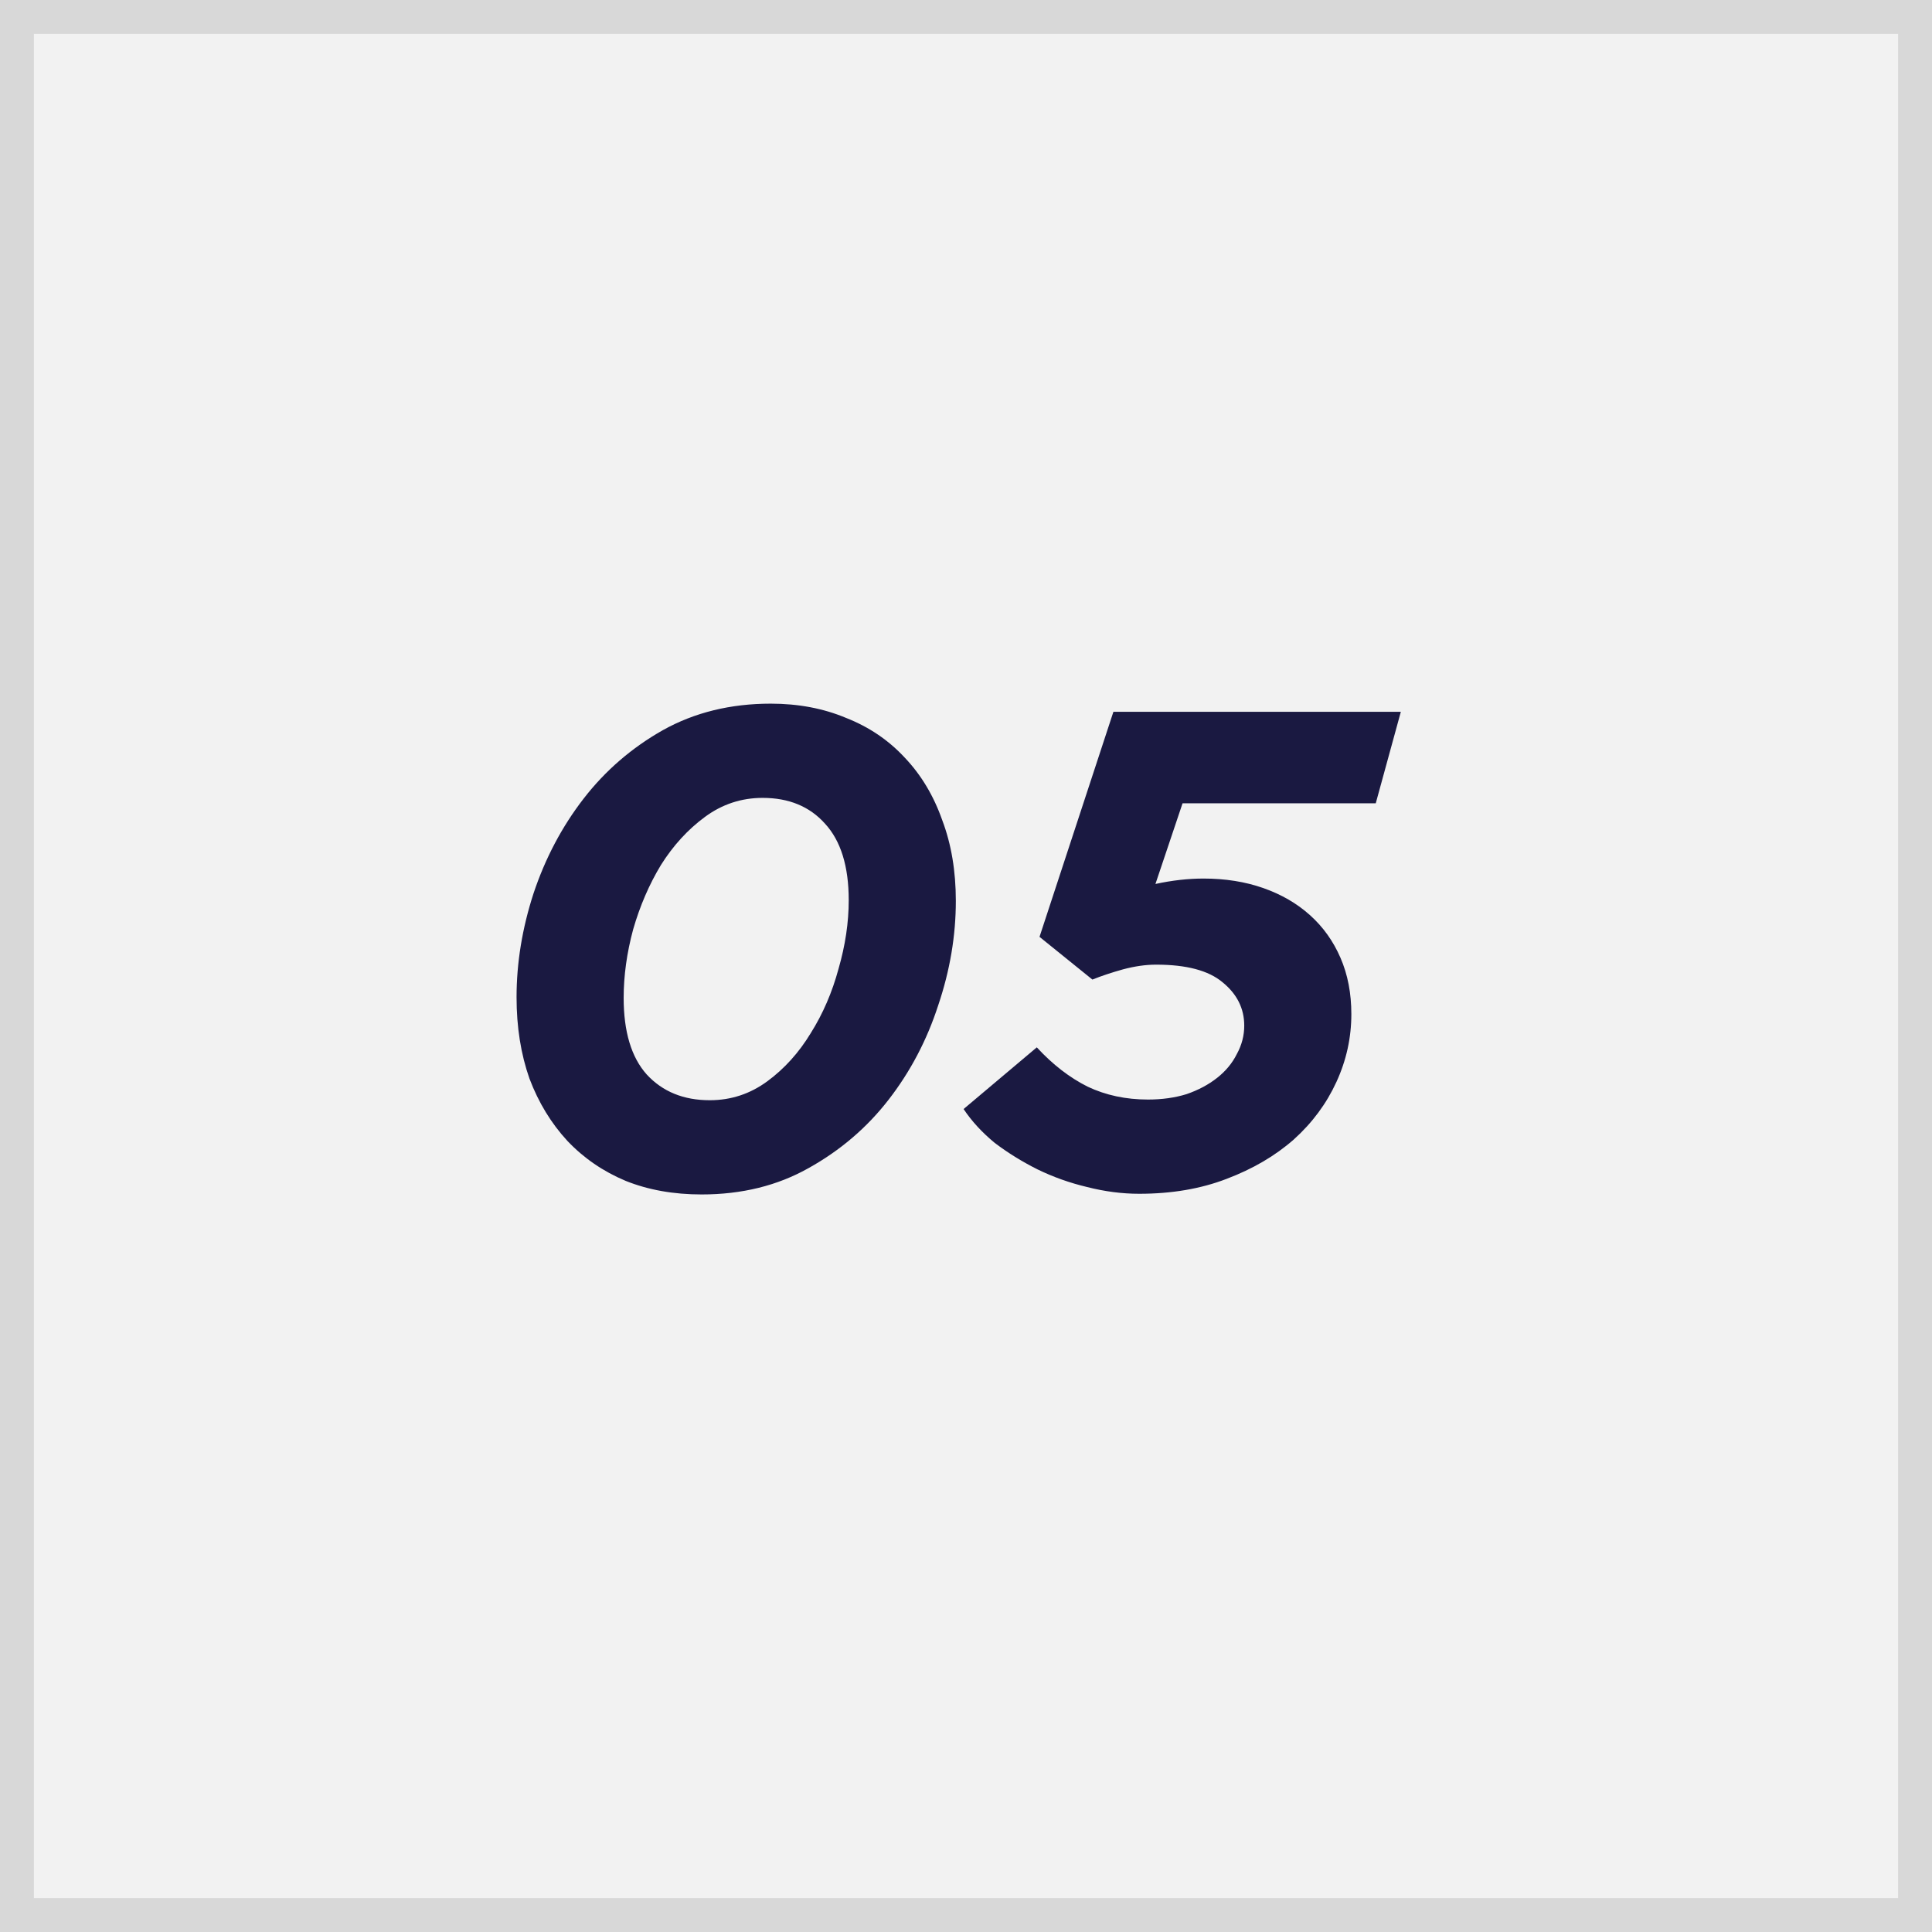
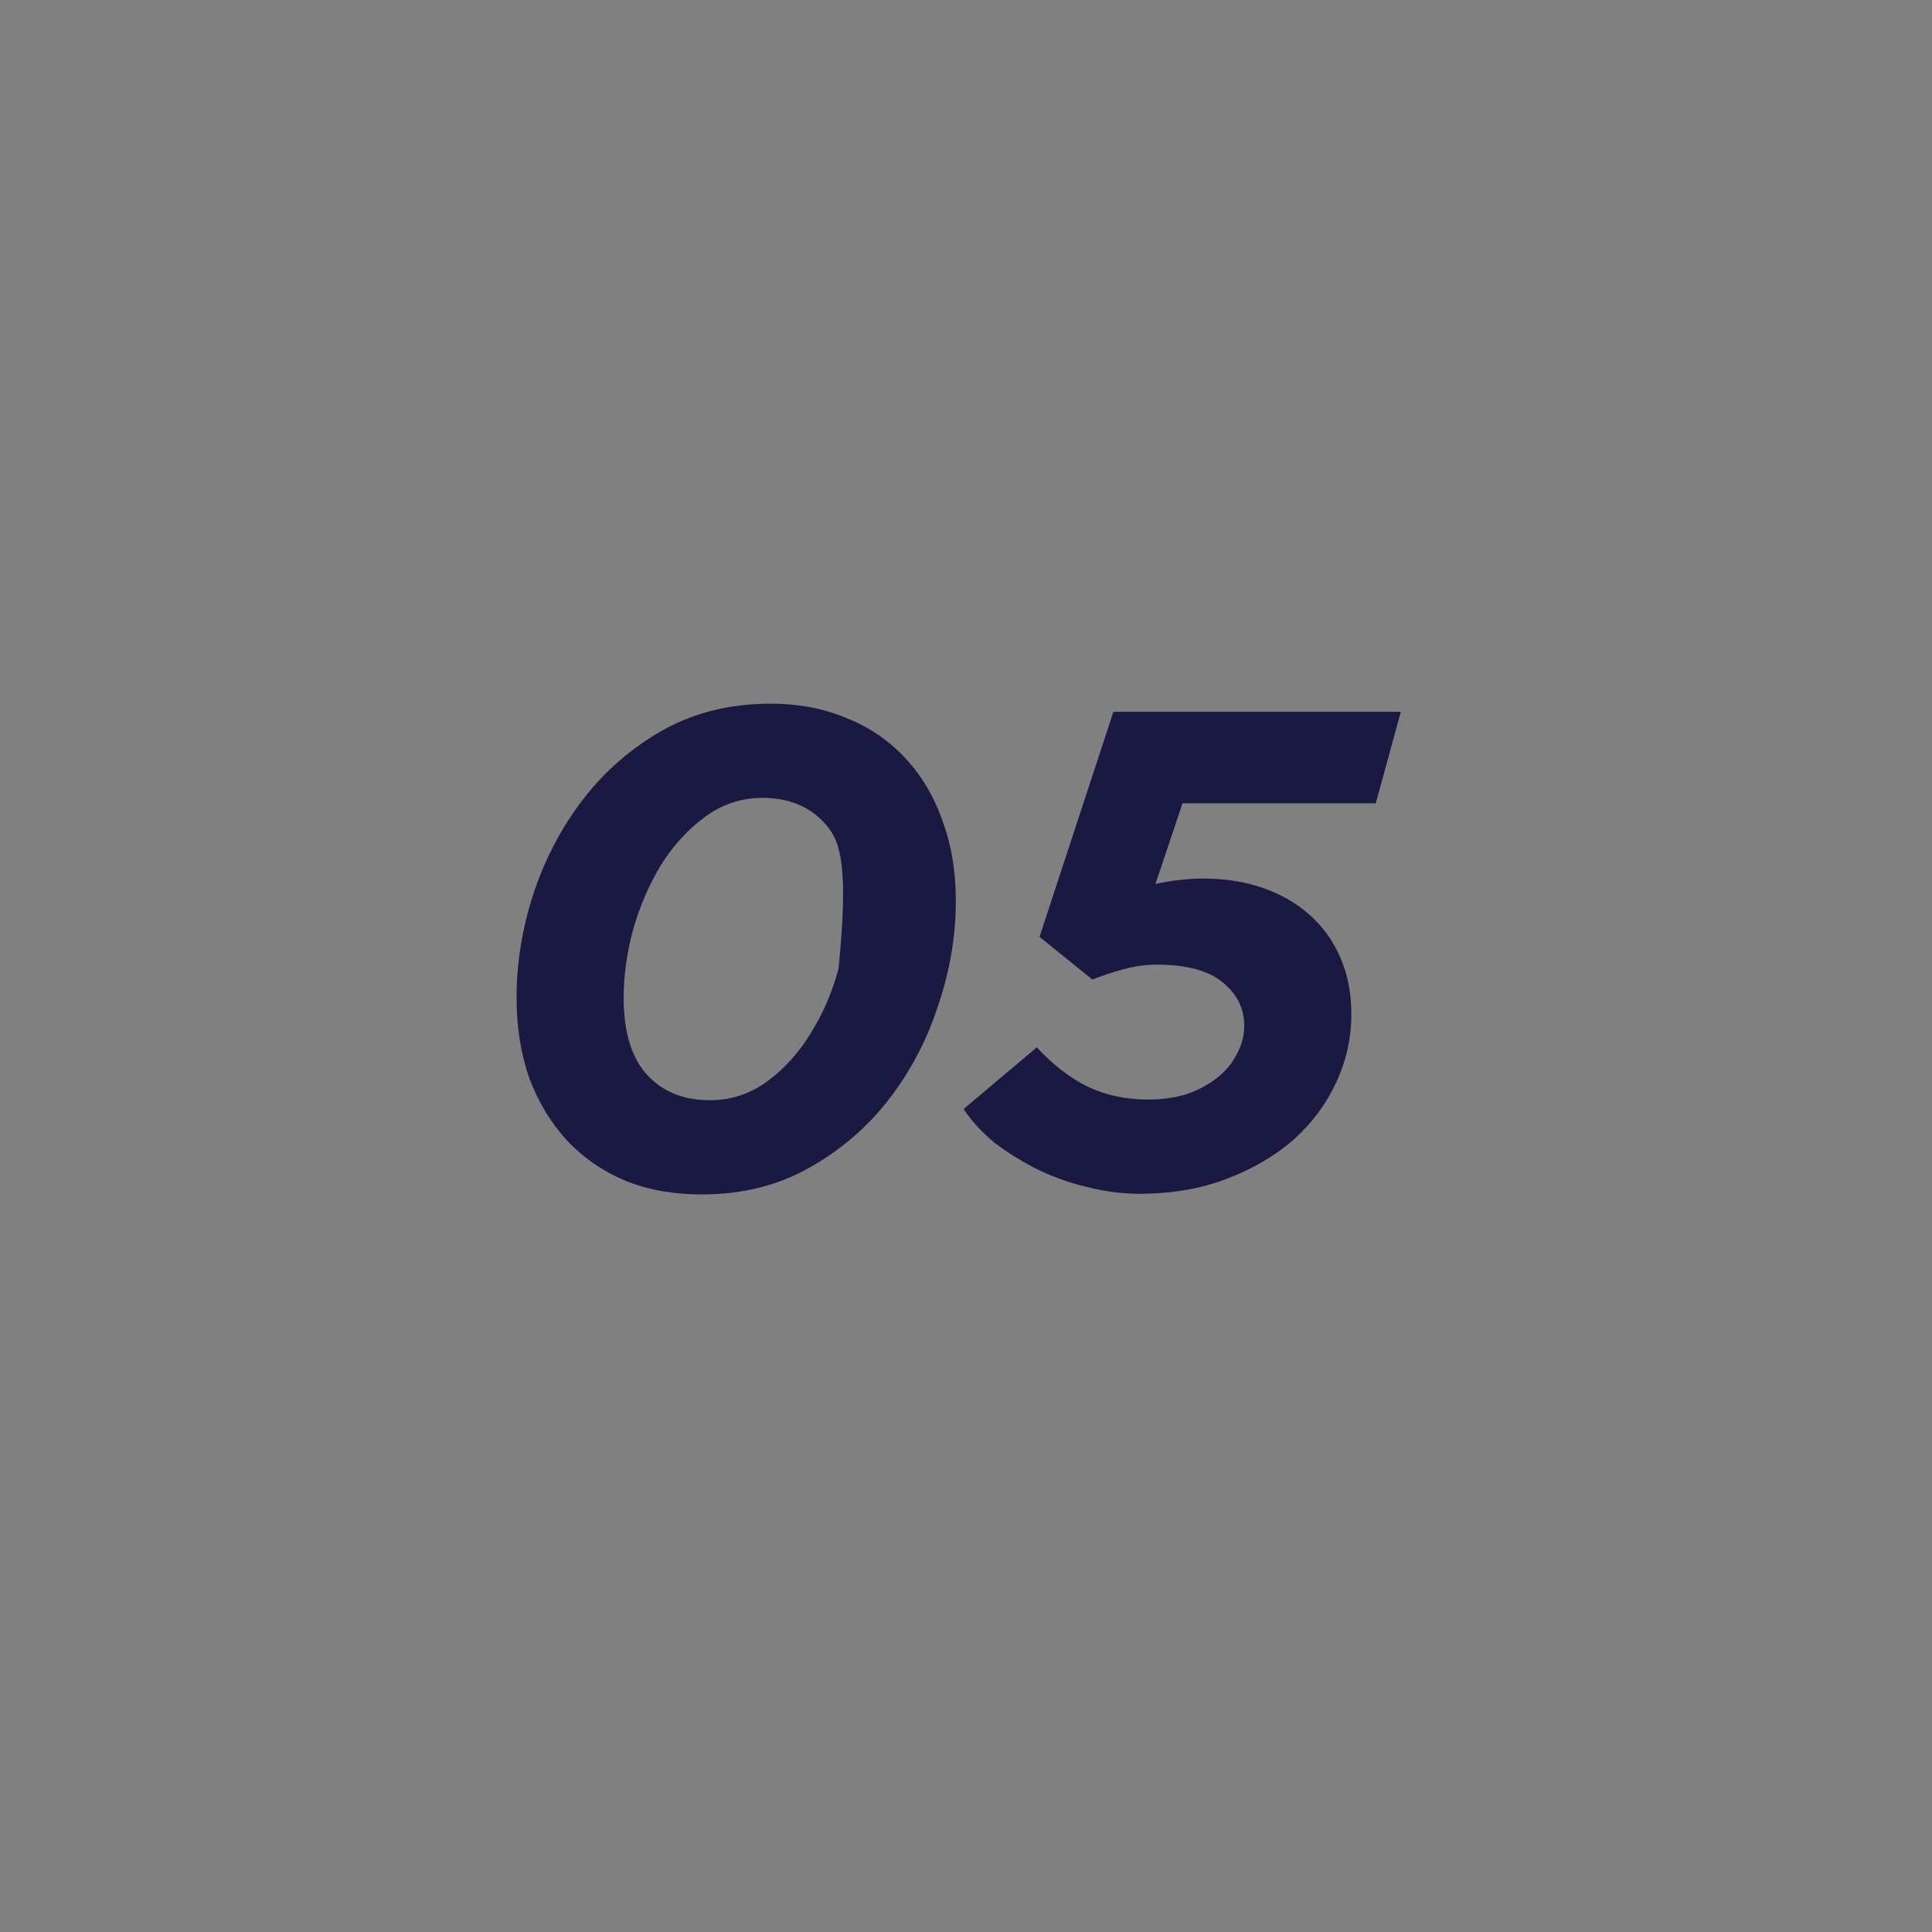
<svg xmlns="http://www.w3.org/2000/svg" width="57" height="57" viewBox="0 0 57 57" fill="none">
  <rect x="0" y="0" width="57" height="57" fill="#808080" stroke="none" />
-   <rect x="0.5" y="0.5" width="56" height="56" fill="#F2F2F2" stroke="#D8D8D8" />
-   <path d="M20.7 35.24C19.873 35.24 19.127 35.107 18.46 34.84C17.793 34.56 17.22 34.167 16.74 33.66C16.26 33.14 15.887 32.527 15.62 31.82C15.367 31.1 15.24 30.3 15.24 29.42C15.24 28.407 15.407 27.387 15.74 26.36C16.087 25.32 16.58 24.387 17.22 23.56C17.86 22.733 18.64 22.06 19.56 21.54C20.493 21.02 21.553 20.76 22.74 20.76C23.553 20.76 24.293 20.9 24.96 21.18C25.64 21.447 26.22 21.84 26.7 22.36C27.18 22.867 27.547 23.48 27.8 24.2C28.067 24.907 28.2 25.7 28.2 26.58C28.2 27.607 28.027 28.633 27.68 29.66C27.347 30.687 26.86 31.613 26.22 32.44C25.58 33.267 24.793 33.94 23.86 34.46C22.94 34.98 21.887 35.24 20.7 35.24ZM20.94 32.46C21.567 32.46 22.133 32.273 22.64 31.9C23.147 31.527 23.573 31.053 23.92 30.48C24.28 29.907 24.553 29.273 24.74 28.58C24.94 27.887 25.04 27.213 25.04 26.56C25.04 25.56 24.807 24.807 24.34 24.3C23.887 23.793 23.273 23.54 22.5 23.54C21.873 23.54 21.307 23.727 20.8 24.1C20.293 24.473 19.86 24.947 19.5 25.52C19.153 26.093 18.88 26.727 18.68 27.42C18.493 28.113 18.4 28.787 18.4 29.44C18.4 30.44 18.627 31.193 19.08 31.7C19.547 32.207 20.167 32.46 20.94 32.46ZM33.609 35.22C33.103 35.22 32.589 35.153 32.069 35.02C31.563 34.9 31.076 34.727 30.609 34.5C30.156 34.273 29.736 34.013 29.349 33.72C28.976 33.413 28.669 33.08 28.429 32.72L30.589 30.9C31.056 31.407 31.556 31.793 32.089 32.06C32.623 32.313 33.216 32.44 33.869 32.44C34.283 32.44 34.663 32.387 35.009 32.28C35.356 32.16 35.656 32 35.909 31.8C36.163 31.6 36.356 31.367 36.489 31.1C36.636 30.833 36.709 30.553 36.709 30.26C36.709 29.753 36.496 29.327 36.069 28.98C35.656 28.633 35.003 28.46 34.109 28.46C33.803 28.46 33.476 28.507 33.129 28.6C32.796 28.693 32.496 28.793 32.229 28.9L30.669 27.64L32.849 21H41.329L40.589 23.7H34.889L34.089 26.08C34.583 25.973 35.056 25.92 35.509 25.92C36.149 25.92 36.736 26.013 37.269 26.2C37.803 26.387 38.263 26.653 38.649 27C39.036 27.347 39.336 27.767 39.549 28.26C39.763 28.753 39.869 29.307 39.869 29.92C39.869 30.613 39.723 31.28 39.429 31.92C39.136 32.56 38.716 33.127 38.169 33.62C37.623 34.1 36.963 34.487 36.189 34.78C35.429 35.073 34.569 35.22 33.609 35.22Z" fill="#1A1941" />
+   <path d="M20.7 35.24C19.873 35.24 19.127 35.107 18.46 34.84C17.793 34.56 17.22 34.167 16.74 33.66C16.26 33.14 15.887 32.527 15.62 31.82C15.367 31.1 15.24 30.3 15.24 29.42C15.24 28.407 15.407 27.387 15.74 26.36C16.087 25.32 16.58 24.387 17.22 23.56C17.86 22.733 18.64 22.06 19.56 21.54C20.493 21.02 21.553 20.76 22.74 20.76C23.553 20.76 24.293 20.9 24.96 21.18C25.64 21.447 26.22 21.84 26.7 22.36C27.18 22.867 27.547 23.48 27.8 24.2C28.067 24.907 28.2 25.7 28.2 26.58C28.2 27.607 28.027 28.633 27.68 29.66C27.347 30.687 26.86 31.613 26.22 32.44C25.58 33.267 24.793 33.94 23.86 34.46C22.94 34.98 21.887 35.24 20.7 35.24ZM20.94 32.46C21.567 32.46 22.133 32.273 22.64 31.9C23.147 31.527 23.573 31.053 23.92 30.48C24.28 29.907 24.553 29.273 24.74 28.58C25.04 25.56 24.807 24.807 24.34 24.3C23.887 23.793 23.273 23.54 22.5 23.54C21.873 23.54 21.307 23.727 20.8 24.1C20.293 24.473 19.86 24.947 19.5 25.52C19.153 26.093 18.88 26.727 18.68 27.42C18.493 28.113 18.4 28.787 18.4 29.44C18.4 30.44 18.627 31.193 19.08 31.7C19.547 32.207 20.167 32.46 20.94 32.46ZM33.609 35.22C33.103 35.22 32.589 35.153 32.069 35.02C31.563 34.9 31.076 34.727 30.609 34.5C30.156 34.273 29.736 34.013 29.349 33.72C28.976 33.413 28.669 33.08 28.429 32.72L30.589 30.9C31.056 31.407 31.556 31.793 32.089 32.06C32.623 32.313 33.216 32.44 33.869 32.44C34.283 32.44 34.663 32.387 35.009 32.28C35.356 32.16 35.656 32 35.909 31.8C36.163 31.6 36.356 31.367 36.489 31.1C36.636 30.833 36.709 30.553 36.709 30.26C36.709 29.753 36.496 29.327 36.069 28.98C35.656 28.633 35.003 28.46 34.109 28.46C33.803 28.46 33.476 28.507 33.129 28.6C32.796 28.693 32.496 28.793 32.229 28.9L30.669 27.64L32.849 21H41.329L40.589 23.7H34.889L34.089 26.08C34.583 25.973 35.056 25.92 35.509 25.92C36.149 25.92 36.736 26.013 37.269 26.2C37.803 26.387 38.263 26.653 38.649 27C39.036 27.347 39.336 27.767 39.549 28.26C39.763 28.753 39.869 29.307 39.869 29.92C39.869 30.613 39.723 31.28 39.429 31.92C39.136 32.56 38.716 33.127 38.169 33.62C37.623 34.1 36.963 34.487 36.189 34.78C35.429 35.073 34.569 35.22 33.609 35.22Z" fill="#1A1941" />
</svg>